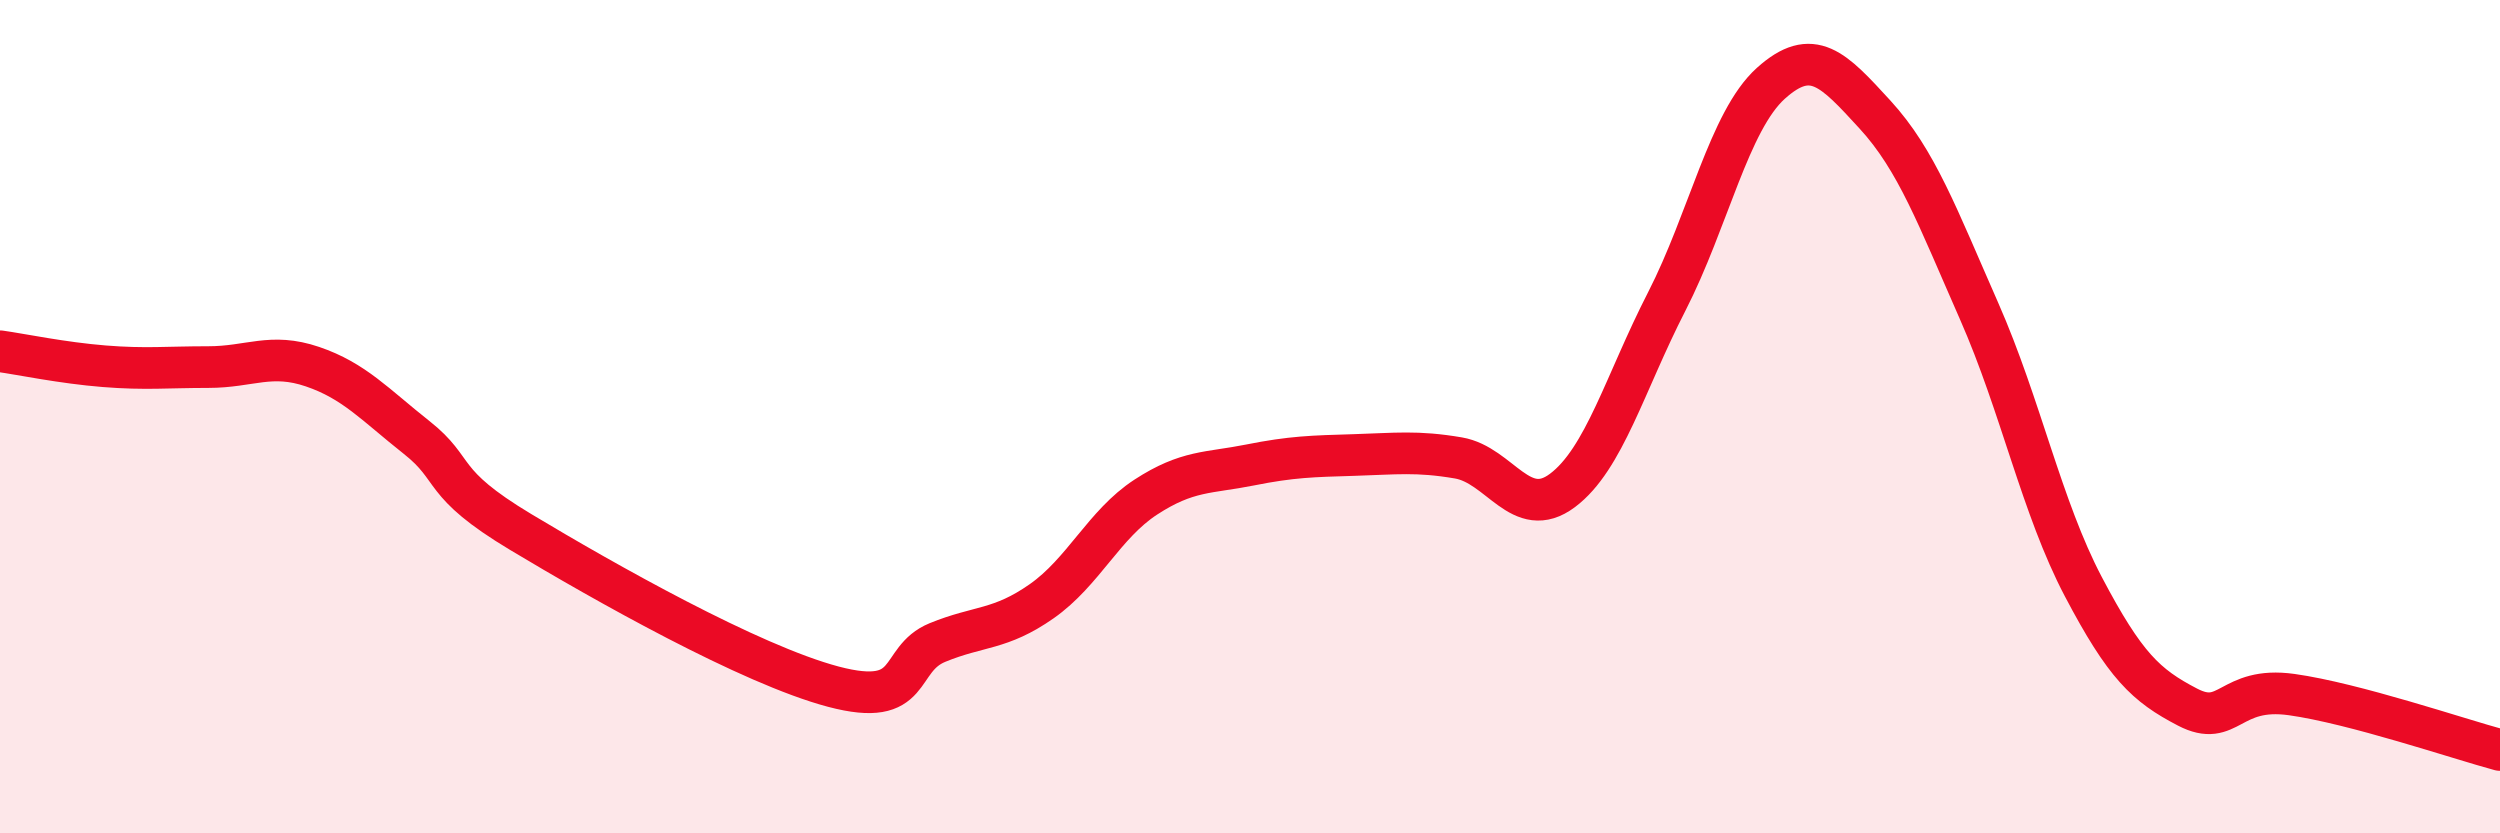
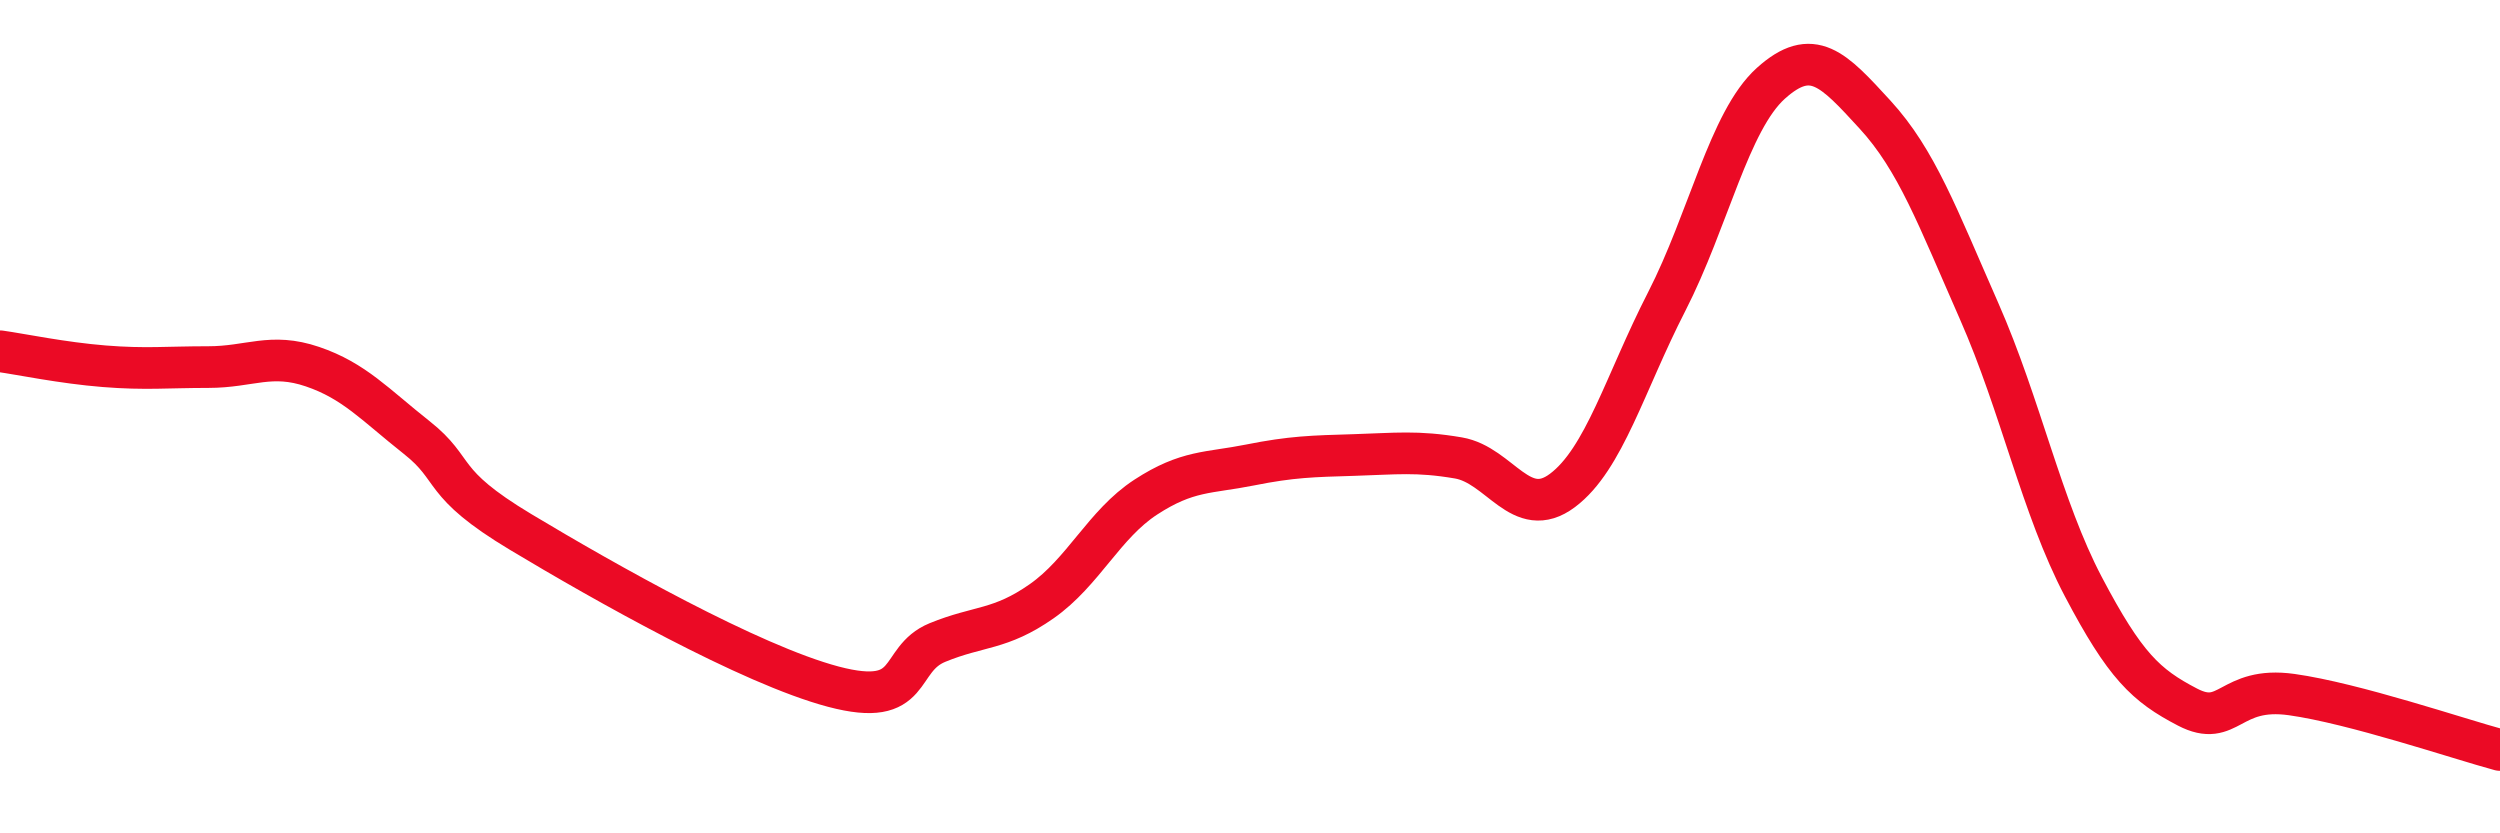
<svg xmlns="http://www.w3.org/2000/svg" width="60" height="20" viewBox="0 0 60 20">
-   <path d="M 0,8.43 C 0.5,8.5 1.5,8.71 2.5,8.79 C 3.5,8.87 4,8.81 5,8.81 C 6,8.81 6.5,8.46 7.5,8.8 C 8.5,9.14 9,9.71 10,10.5 C 11,11.29 10.5,11.57 12.5,12.77 C 14.5,13.97 18,15.95 20,16.48 C 22,17.01 21.5,15.83 22.5,15.42 C 23.5,15.01 24,15.13 25,14.43 C 26,13.73 26.5,12.58 27.5,11.93 C 28.5,11.28 29,11.36 30,11.16 C 31,10.96 31.5,10.95 32.5,10.92 C 33.5,10.89 34,10.82 35,10.99 C 36,11.16 36.5,12.52 37.5,11.77 C 38.5,11.02 39,9.19 40,7.24 C 41,5.29 41.5,2.9 42.5,2 C 43.5,1.1 44,1.66 45,2.75 C 46,3.84 46.5,5.2 47.5,7.47 C 48.5,9.74 49,12.18 50,14.08 C 51,15.98 51.5,16.45 52.5,16.97 C 53.5,17.49 53.5,16.46 55,16.67 C 56.5,16.88 59,17.73 60,18L60 20L0 20Z" fill="#EB0A25" opacity="0.1" stroke-linecap="round" stroke-linejoin="round" />
  <path d="M 0,8.43 C 0.5,8.5 1.5,8.71 2.5,8.79 C 3.5,8.87 4,8.81 5,8.81 C 6,8.81 6.5,8.46 7.5,8.8 C 8.5,9.14 9,9.71 10,10.5 C 11,11.29 10.5,11.57 12.5,12.77 C 14.5,13.97 18,15.95 20,16.48 C 22,17.01 21.5,15.83 22.5,15.42 C 23.5,15.01 24,15.13 25,14.43 C 26,13.73 26.5,12.58 27.5,11.93 C 28.5,11.28 29,11.36 30,11.16 C 31,10.96 31.5,10.95 32.5,10.92 C 33.5,10.89 34,10.82 35,10.99 C 36,11.16 36.5,12.52 37.5,11.77 C 38.5,11.02 39,9.19 40,7.24 C 41,5.29 41.5,2.9 42.5,2 C 43.5,1.1 44,1.66 45,2.75 C 46,3.84 46.5,5.2 47.5,7.47 C 48.5,9.74 49,12.18 50,14.08 C 51,15.98 51.5,16.45 52.5,16.97 C 53.5,17.49 53.5,16.46 55,16.67 C 56.5,16.88 59,17.73 60,18" stroke="#EB0A25" stroke-width="1" fill="none" stroke-linecap="round" stroke-linejoin="round" />
</svg>